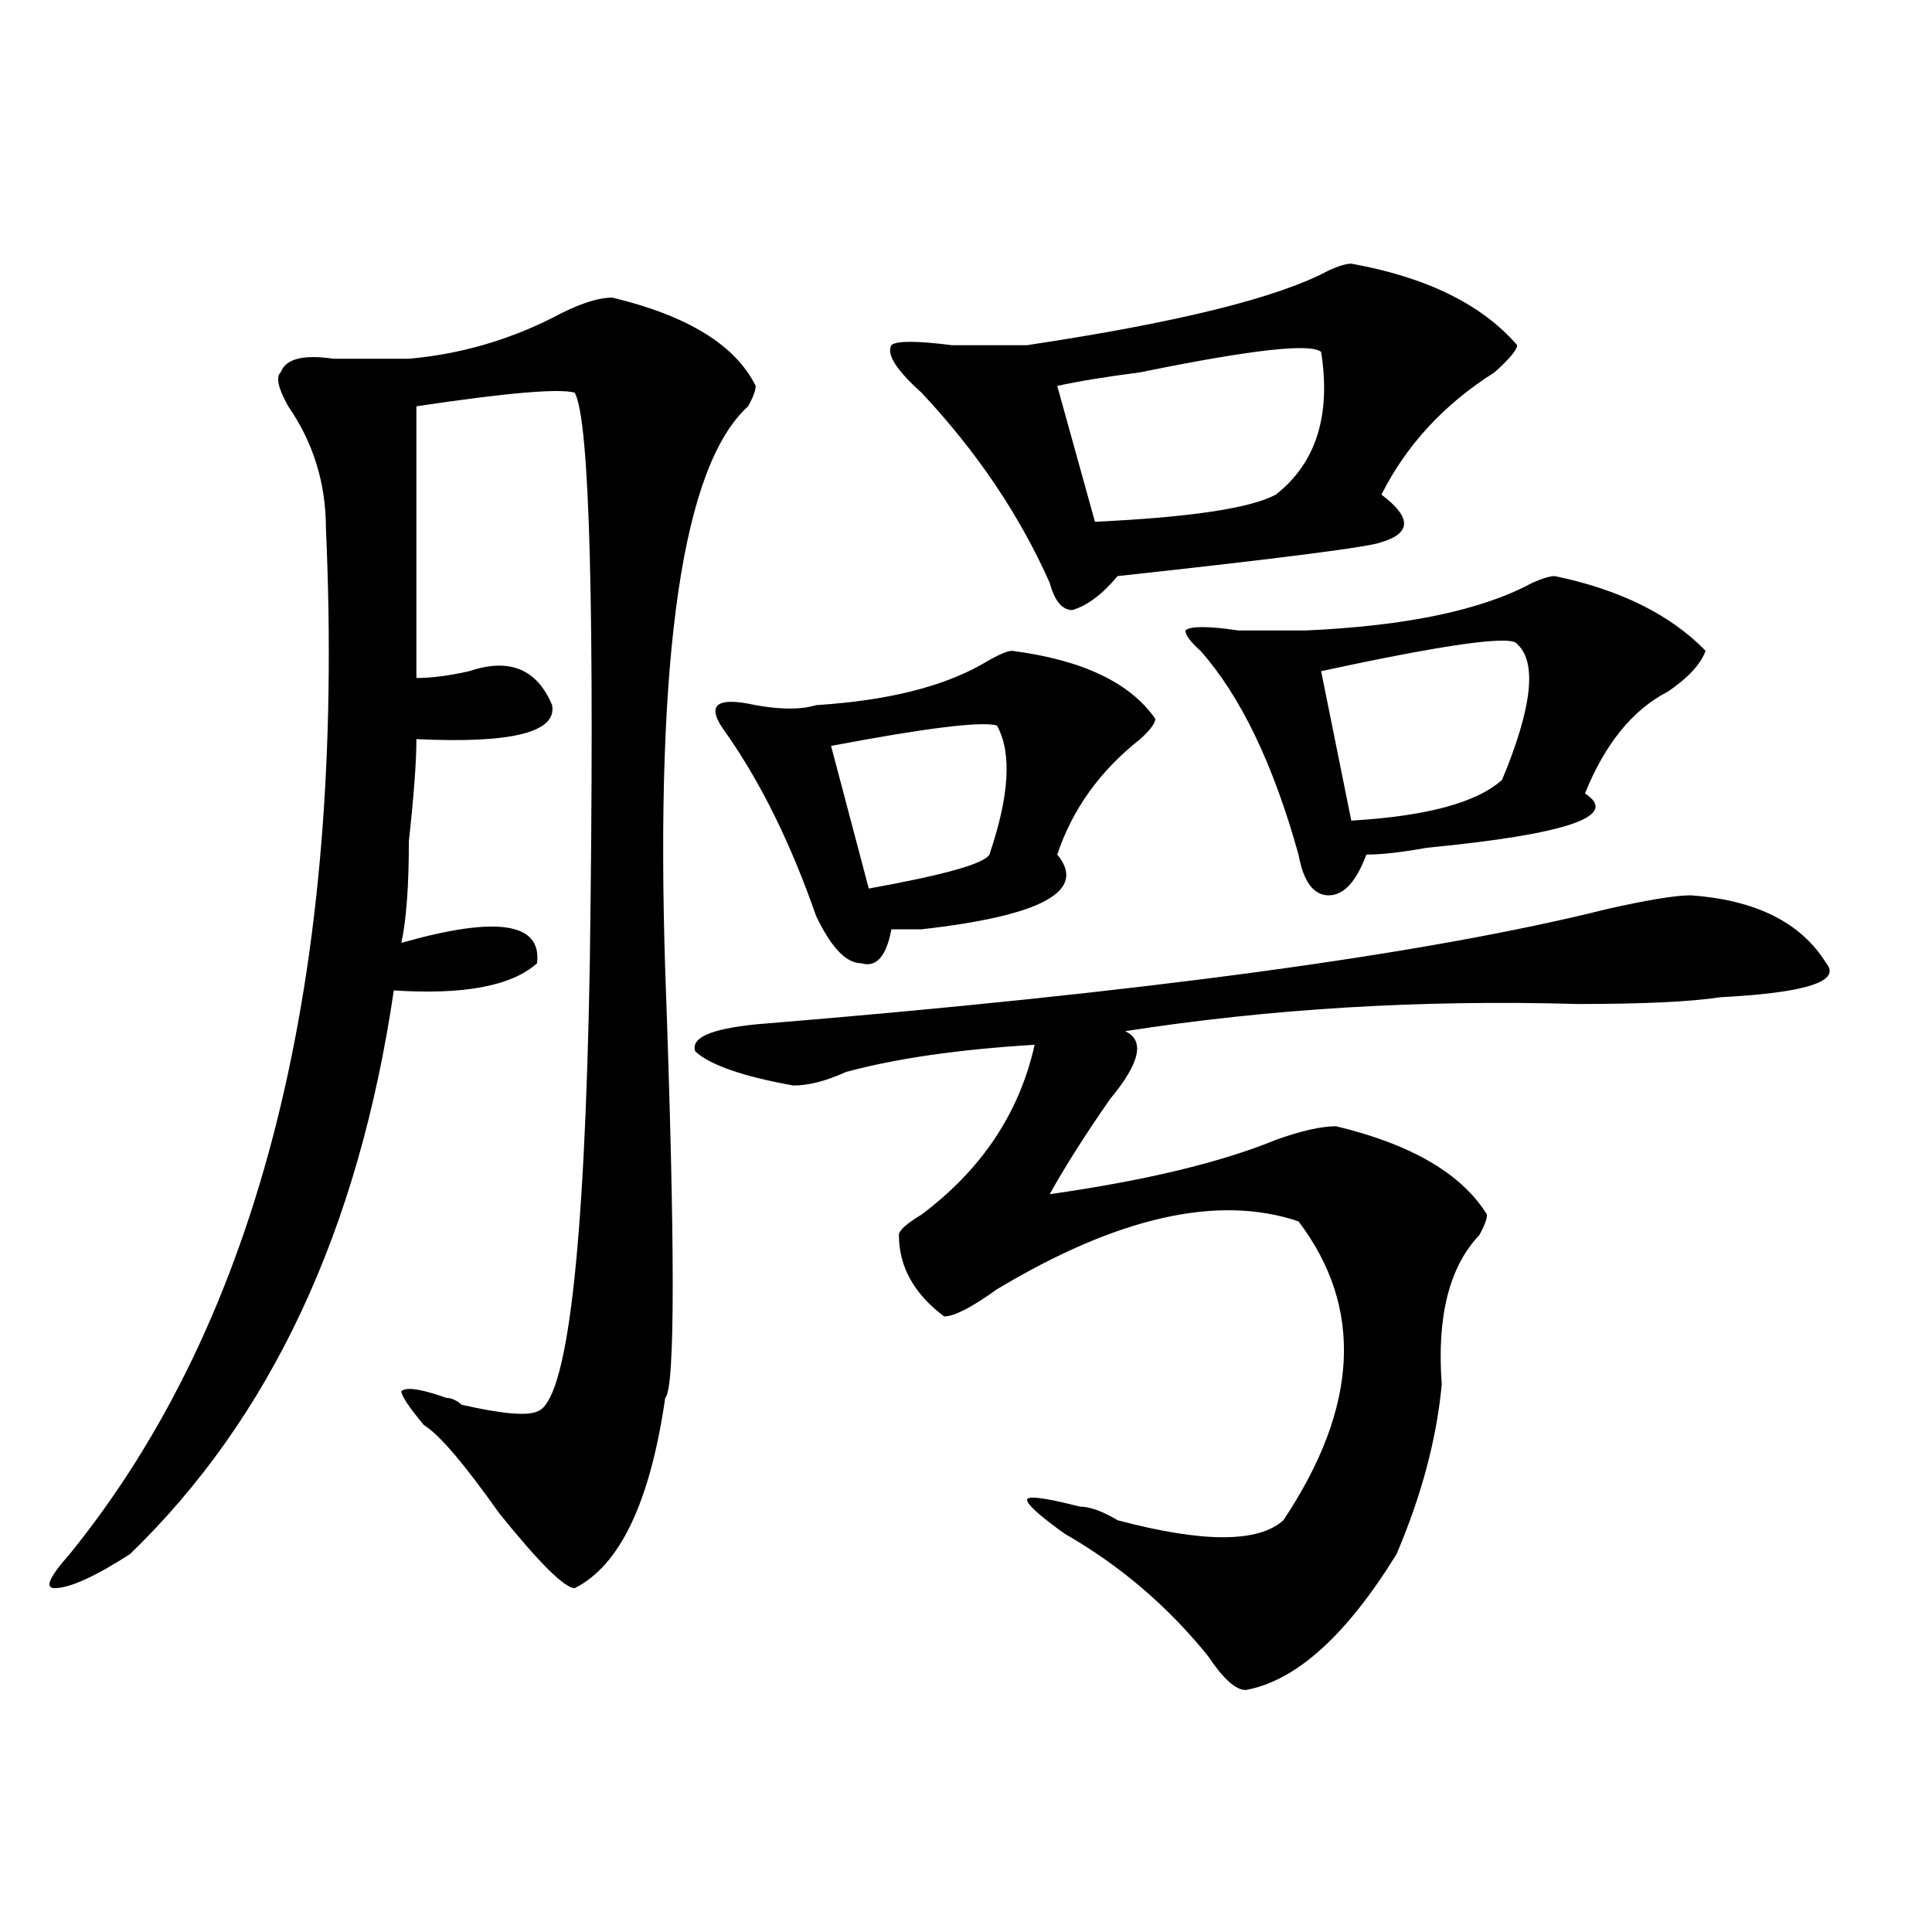
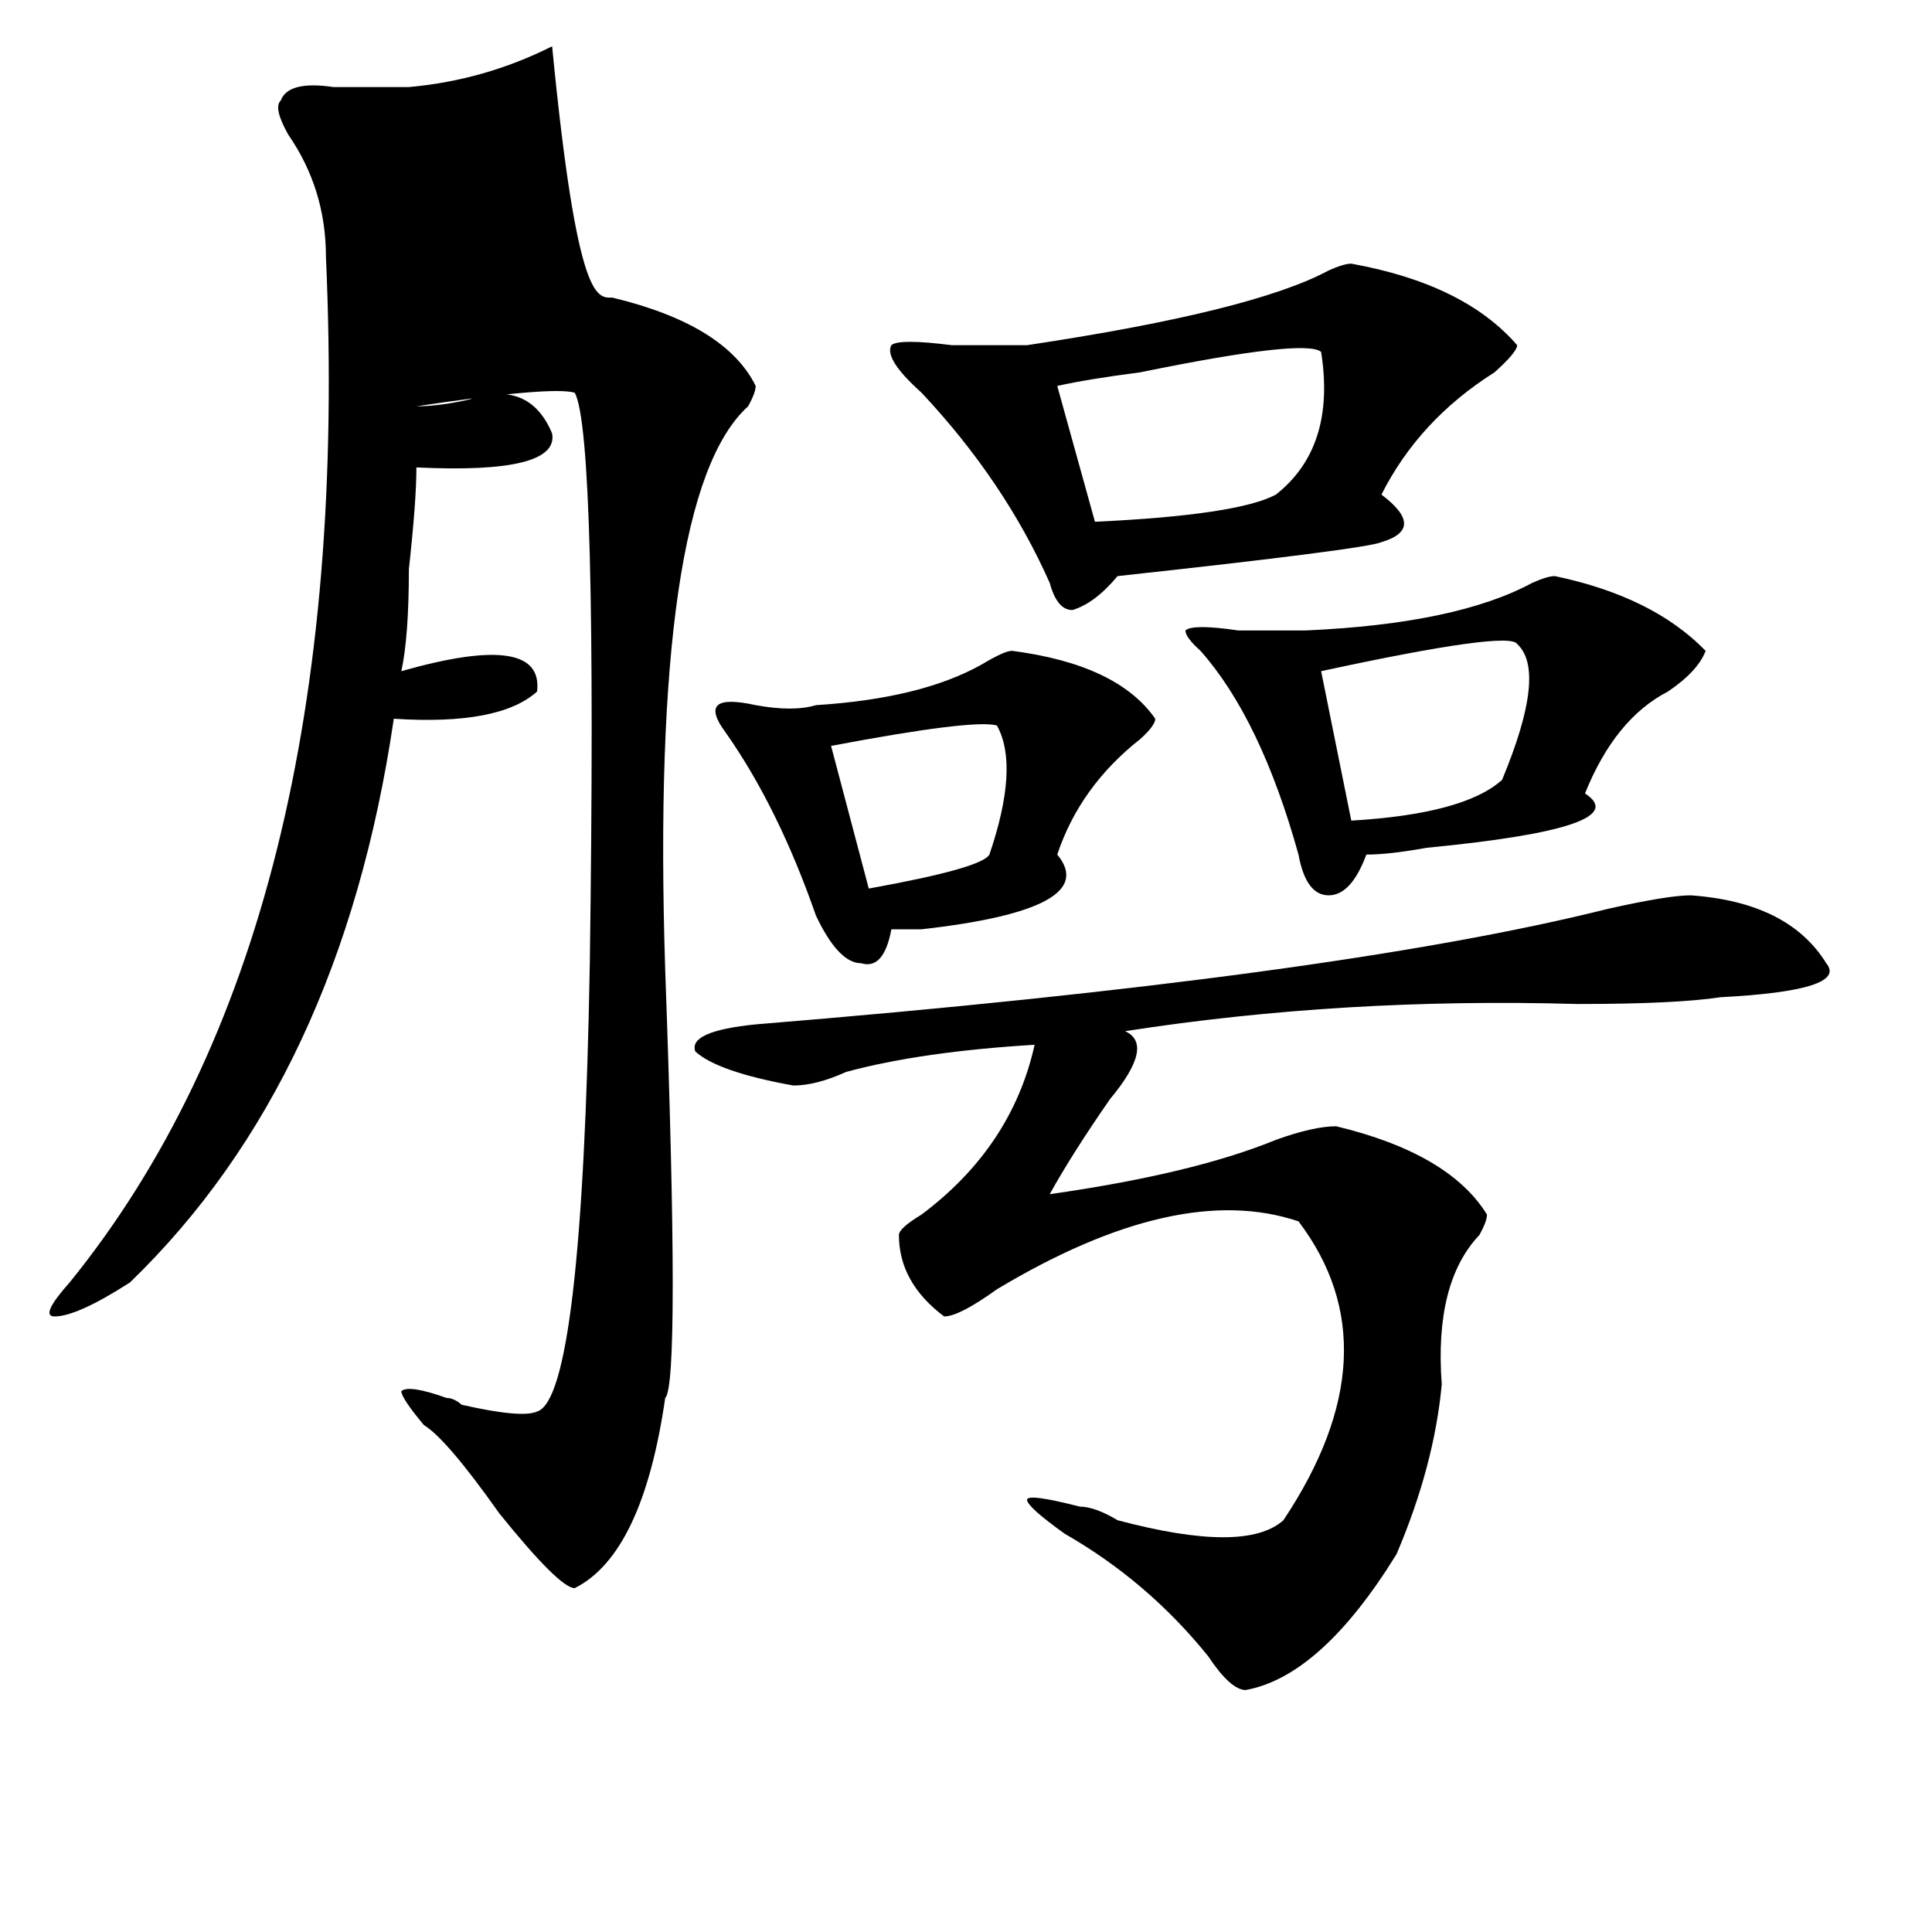
<svg xmlns="http://www.w3.org/2000/svg" version="1.1" id="图层_1" x="0px" y="0px" width="1000px" height="1000px" viewBox="0 0 1000 1000" enable-background="new 0 0 1000 1000" xml:space="preserve">
-   <path d="M316.992,154.047c39.023,9.394,63.718,24.609,74.145,45.703c0,2.362-1.341,5.878-3.902,10.547  c-33.841,30.487-48.169,127.771-42.926,291.797c5.183,142.987,5.183,216.815,0,221.484c-7.805,53.943-23.414,86.682-46.828,98.438  c-5.243,0-18.231-12.909-39.023-38.672c-18.231-25.763-31.219-40.979-39.023-45.703c-7.805-9.338-11.707-15.216-11.707-17.578  c2.562-2.307,10.366-1.153,23.414,3.516c2.562,0,5.183,1.209,7.805,3.516c20.792,4.725,33.78,5.878,39.023,3.516  c15.609-4.669,24.694-82.013,27.316-232.031c2.562-182.813,0-281.25-7.805-295.313c-7.805-2.308-35.121,0-81.949,7.031  c0,37.519,0,84.375,0,140.625c7.805,0,16.89-1.153,27.316-3.516c20.792-7.031,35.121-1.153,42.926,17.578  c2.562,14.063-20.853,19.94-70.242,17.578c0,11.756-1.341,29.334-3.902,52.734c0,23.456-1.341,41.034-3.902,52.734  c49.39-14.063,72.804-10.547,70.242,10.547c-13.048,11.756-37.743,16.425-74.145,14.063  c-18.231,124.256-63.778,221.484-136.582,291.797c-18.231,11.7-31.219,17.578-39.023,17.578c-5.243,0-2.622-5.878,7.805-17.578  c98.839-121.838,143.046-298.828,132.68-530.859c0-23.401-6.524-44.495-19.512-63.281c-5.243-9.339-6.524-15.216-3.902-17.578  c2.562-7.031,11.707-9.339,27.316-7.031c15.609,0,28.597,0,39.023,0c25.976-2.308,50.73-9.339,74.145-21.094  C298.761,157.563,309.188,154.047,316.992,154.047z M875.027,463.422c33.78,2.362,57.194,14.063,70.242,35.156  c7.805,9.394-10.427,15.271-54.633,17.578c-15.609,2.362-40.364,3.516-74.145,3.516c-80.669-2.307-158.716,2.362-234.141,14.063  c10.366,4.725,7.805,16.425-7.805,35.156c-13.048,18.787-23.414,35.156-31.219,49.219c49.39-7.031,88.413-16.369,117.07-28.125  c12.987-4.669,23.414-7.031,31.219-7.031c39.023,9.394,64.999,24.609,78.047,45.703c0,2.362-1.341,5.878-3.902,10.547  c-15.609,16.425-22.134,42.188-19.512,77.344c-2.622,28.125-10.427,57.459-23.414,87.891  c-26.036,42.188-52.071,65.588-78.047,70.313c-5.243,0-11.707-5.878-19.512-17.578c-20.853-25.818-45.548-46.912-74.145-63.281  c-13.048-9.338-19.512-15.216-19.512-17.578c0-2.307,9.085-1.153,27.316,3.516c5.183,0,11.707,2.362,19.512,7.031  c44.206,11.756,72.804,11.756,85.852,0c39.023-58.557,41.585-110.138,7.805-154.688c-41.646-14.063-93.656-2.307-156.094,35.156  c-13.048,9.394-22.134,14.063-27.316,14.063c-15.609-11.7-23.414-25.763-23.414-42.188c0-2.307,3.902-5.822,11.707-10.547  c31.219-23.4,50.73-52.734,58.535-87.891c-39.023,2.362-71.583,7.031-97.559,14.063c-10.427,4.725-19.512,7.031-27.316,7.031  c-26.036-4.669-42.926-10.547-50.73-17.578c-2.622-7.031,7.805-11.7,31.219-14.063c200.3-16.369,347.309-36.31,440.965-59.766  C852.894,465.784,867.223,463.422,875.027,463.422z M523.816,336.859c36.401,4.725,61.097,16.425,74.145,35.156  c0,2.362-2.622,5.878-7.805,10.547c-20.853,16.425-35.121,36.365-42.926,59.766c15.609,18.787-7.805,31.641-70.242,38.672  c-7.805,0-13.048,0-15.609,0c-2.622,14.063-7.805,19.94-15.609,17.578c-7.805,0-15.609-8.185-23.414-24.609  c-13.048-37.463-28.657-69.104-46.828-94.922c-5.243-7.031-6.524-11.7-3.902-14.063c2.562-2.307,9.085-2.307,19.512,0  c12.987,2.362,23.414,2.362,31.219,0c36.401-2.307,64.999-9.338,85.852-21.094C516.012,339.222,521.194,336.859,523.816,336.859z   M516.012,375.531c-7.805-2.307-36.462,1.209-85.852,10.547l19.512,73.828c39.023-7.031,59.815-12.854,62.438-17.578  C522.476,411.896,523.816,389.594,516.012,375.531z M699.422,136.469c39.023,7.031,67.62,21.094,85.852,42.188  c0,2.362-3.902,7.031-11.707,14.063c-26.036,16.425-45.548,37.519-58.535,63.281c15.609,11.756,15.609,19.94,0,24.609  c-5.243,2.362-50.73,8.24-136.582,17.578c-7.805,9.394-15.609,15.271-23.414,17.578c-5.243,0-9.146-4.669-11.707-14.063  c-15.609-35.156-37.743-67.95-66.34-98.438c-13.048-11.7-18.231-19.886-15.609-24.609c2.562-2.308,12.987-2.308,31.219,0  c20.792,0,33.78,0,39.023,0c78.047-11.7,130.058-24.609,156.094-38.672C692.897,137.677,696.8,136.469,699.422,136.469z   M683.813,182.172c-5.243-4.669-36.462-1.153-93.656,10.547c-18.231,2.362-32.56,4.724-42.926,7.031l19.512,70.313  c49.39-2.307,80.608-7.031,93.656-14.063C681.19,239.63,688.995,215.021,683.813,182.172z M804.785,298.188  c33.78,7.031,59.815,19.94,78.047,38.672c-2.622,7.031-9.146,14.063-19.512,21.094c-18.231,9.394-32.56,26.972-42.926,52.734  c18.171,11.756-9.146,21.094-81.949,28.125c-13.048,2.362-23.414,3.516-31.219,3.516c-5.243,14.063-11.707,21.094-19.512,21.094  s-13.048-7.031-15.609-21.094c-13.048-46.856-29.938-82.013-50.73-105.469c-5.243-4.669-7.805-8.185-7.805-10.547  c2.562-2.307,11.707-2.307,27.316,0c18.171,0,29.878,0,35.121,0c52.011-2.307,91.034-10.547,117.07-24.609  C798.261,299.396,802.163,298.188,804.785,298.188z M785.273,333.344c-2.622-4.669-36.462,0-101.461,14.063l15.609,77.344  c39.023-2.307,64.999-9.338,78.047-21.094C793.078,366.193,795.64,342.737,785.273,333.344z" />
+   <path d="M316.992,154.047c39.023,9.394,63.718,24.609,74.145,45.703c0,2.362-1.341,5.878-3.902,10.547  c-33.841,30.487-48.169,127.771-42.926,291.797c5.183,142.987,5.183,216.815,0,221.484c-7.805,53.943-23.414,86.682-46.828,98.438  c-5.243,0-18.231-12.909-39.023-38.672c-18.231-25.763-31.219-40.979-39.023-45.703c-7.805-9.338-11.707-15.216-11.707-17.578  c2.562-2.307,10.366-1.153,23.414,3.516c2.562,0,5.183,1.209,7.805,3.516c20.792,4.725,33.78,5.878,39.023,3.516  c15.609-4.669,24.694-82.013,27.316-232.031c2.562-182.813,0-281.25-7.805-295.313c-7.805-2.308-35.121,0-81.949,7.031  c7.805,0,16.89-1.153,27.316-3.516c20.792-7.031,35.121-1.153,42.926,17.578  c2.562,14.063-20.853,19.94-70.242,17.578c0,11.756-1.341,29.334-3.902,52.734c0,23.456-1.341,41.034-3.902,52.734  c49.39-14.063,72.804-10.547,70.242,10.547c-13.048,11.756-37.743,16.425-74.145,14.063  c-18.231,124.256-63.778,221.484-136.582,291.797c-18.231,11.7-31.219,17.578-39.023,17.578c-5.243,0-2.622-5.878,7.805-17.578  c98.839-121.838,143.046-298.828,132.68-530.859c0-23.401-6.524-44.495-19.512-63.281c-5.243-9.339-6.524-15.216-3.902-17.578  c2.562-7.031,11.707-9.339,27.316-7.031c15.609,0,28.597,0,39.023,0c25.976-2.308,50.73-9.339,74.145-21.094  C298.761,157.563,309.188,154.047,316.992,154.047z M875.027,463.422c33.78,2.362,57.194,14.063,70.242,35.156  c7.805,9.394-10.427,15.271-54.633,17.578c-15.609,2.362-40.364,3.516-74.145,3.516c-80.669-2.307-158.716,2.362-234.141,14.063  c10.366,4.725,7.805,16.425-7.805,35.156c-13.048,18.787-23.414,35.156-31.219,49.219c49.39-7.031,88.413-16.369,117.07-28.125  c12.987-4.669,23.414-7.031,31.219-7.031c39.023,9.394,64.999,24.609,78.047,45.703c0,2.362-1.341,5.878-3.902,10.547  c-15.609,16.425-22.134,42.188-19.512,77.344c-2.622,28.125-10.427,57.459-23.414,87.891  c-26.036,42.188-52.071,65.588-78.047,70.313c-5.243,0-11.707-5.878-19.512-17.578c-20.853-25.818-45.548-46.912-74.145-63.281  c-13.048-9.338-19.512-15.216-19.512-17.578c0-2.307,9.085-1.153,27.316,3.516c5.183,0,11.707,2.362,19.512,7.031  c44.206,11.756,72.804,11.756,85.852,0c39.023-58.557,41.585-110.138,7.805-154.688c-41.646-14.063-93.656-2.307-156.094,35.156  c-13.048,9.394-22.134,14.063-27.316,14.063c-15.609-11.7-23.414-25.763-23.414-42.188c0-2.307,3.902-5.822,11.707-10.547  c31.219-23.4,50.73-52.734,58.535-87.891c-39.023,2.362-71.583,7.031-97.559,14.063c-10.427,4.725-19.512,7.031-27.316,7.031  c-26.036-4.669-42.926-10.547-50.73-17.578c-2.622-7.031,7.805-11.7,31.219-14.063c200.3-16.369,347.309-36.31,440.965-59.766  C852.894,465.784,867.223,463.422,875.027,463.422z M523.816,336.859c36.401,4.725,61.097,16.425,74.145,35.156  c0,2.362-2.622,5.878-7.805,10.547c-20.853,16.425-35.121,36.365-42.926,59.766c15.609,18.787-7.805,31.641-70.242,38.672  c-7.805,0-13.048,0-15.609,0c-2.622,14.063-7.805,19.94-15.609,17.578c-7.805,0-15.609-8.185-23.414-24.609  c-13.048-37.463-28.657-69.104-46.828-94.922c-5.243-7.031-6.524-11.7-3.902-14.063c2.562-2.307,9.085-2.307,19.512,0  c12.987,2.362,23.414,2.362,31.219,0c36.401-2.307,64.999-9.338,85.852-21.094C516.012,339.222,521.194,336.859,523.816,336.859z   M516.012,375.531c-7.805-2.307-36.462,1.209-85.852,10.547l19.512,73.828c39.023-7.031,59.815-12.854,62.438-17.578  C522.476,411.896,523.816,389.594,516.012,375.531z M699.422,136.469c39.023,7.031,67.62,21.094,85.852,42.188  c0,2.362-3.902,7.031-11.707,14.063c-26.036,16.425-45.548,37.519-58.535,63.281c15.609,11.756,15.609,19.94,0,24.609  c-5.243,2.362-50.73,8.24-136.582,17.578c-7.805,9.394-15.609,15.271-23.414,17.578c-5.243,0-9.146-4.669-11.707-14.063  c-15.609-35.156-37.743-67.95-66.34-98.438c-13.048-11.7-18.231-19.886-15.609-24.609c2.562-2.308,12.987-2.308,31.219,0  c20.792,0,33.78,0,39.023,0c78.047-11.7,130.058-24.609,156.094-38.672C692.897,137.677,696.8,136.469,699.422,136.469z   M683.813,182.172c-5.243-4.669-36.462-1.153-93.656,10.547c-18.231,2.362-32.56,4.724-42.926,7.031l19.512,70.313  c49.39-2.307,80.608-7.031,93.656-14.063C681.19,239.63,688.995,215.021,683.813,182.172z M804.785,298.188  c33.78,7.031,59.815,19.94,78.047,38.672c-2.622,7.031-9.146,14.063-19.512,21.094c-18.231,9.394-32.56,26.972-42.926,52.734  c18.171,11.756-9.146,21.094-81.949,28.125c-13.048,2.362-23.414,3.516-31.219,3.516c-5.243,14.063-11.707,21.094-19.512,21.094  s-13.048-7.031-15.609-21.094c-13.048-46.856-29.938-82.013-50.73-105.469c-5.243-4.669-7.805-8.185-7.805-10.547  c2.562-2.307,11.707-2.307,27.316,0c18.171,0,29.878,0,35.121,0c52.011-2.307,91.034-10.547,117.07-24.609  C798.261,299.396,802.163,298.188,804.785,298.188z M785.273,333.344c-2.622-4.669-36.462,0-101.461,14.063l15.609,77.344  c39.023-2.307,64.999-9.338,78.047-21.094C793.078,366.193,795.64,342.737,785.273,333.344z" />
</svg>